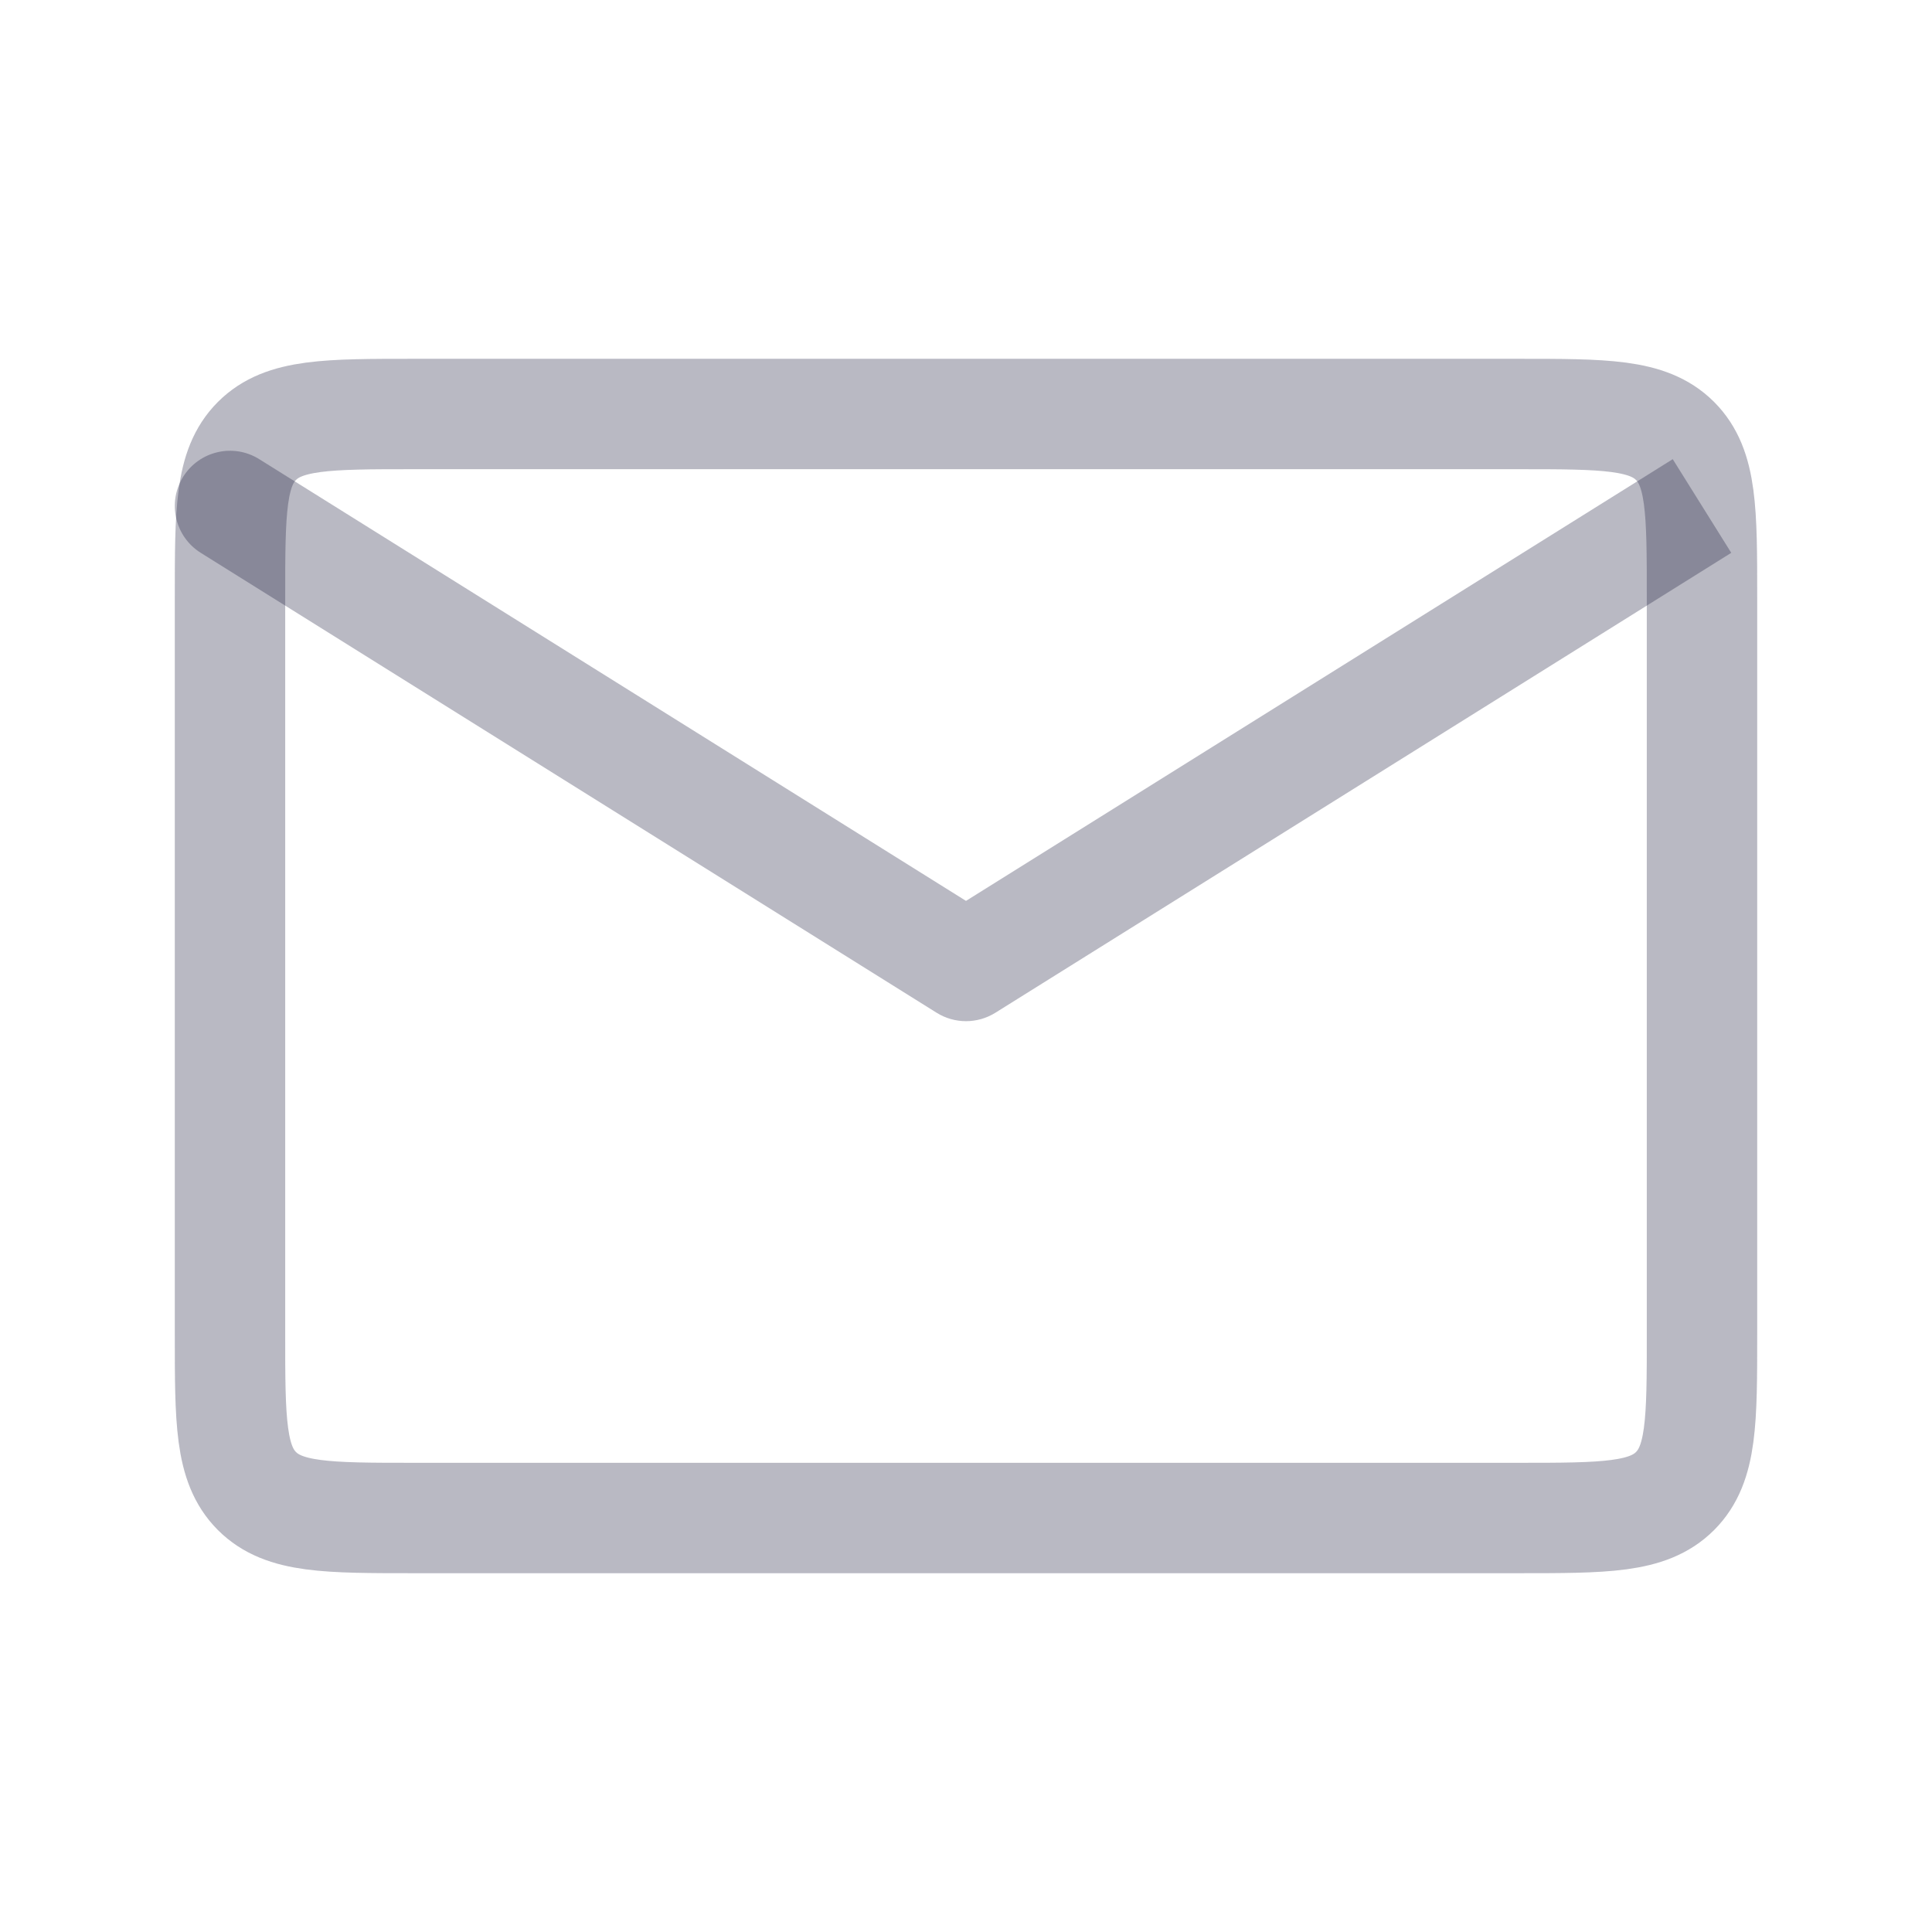
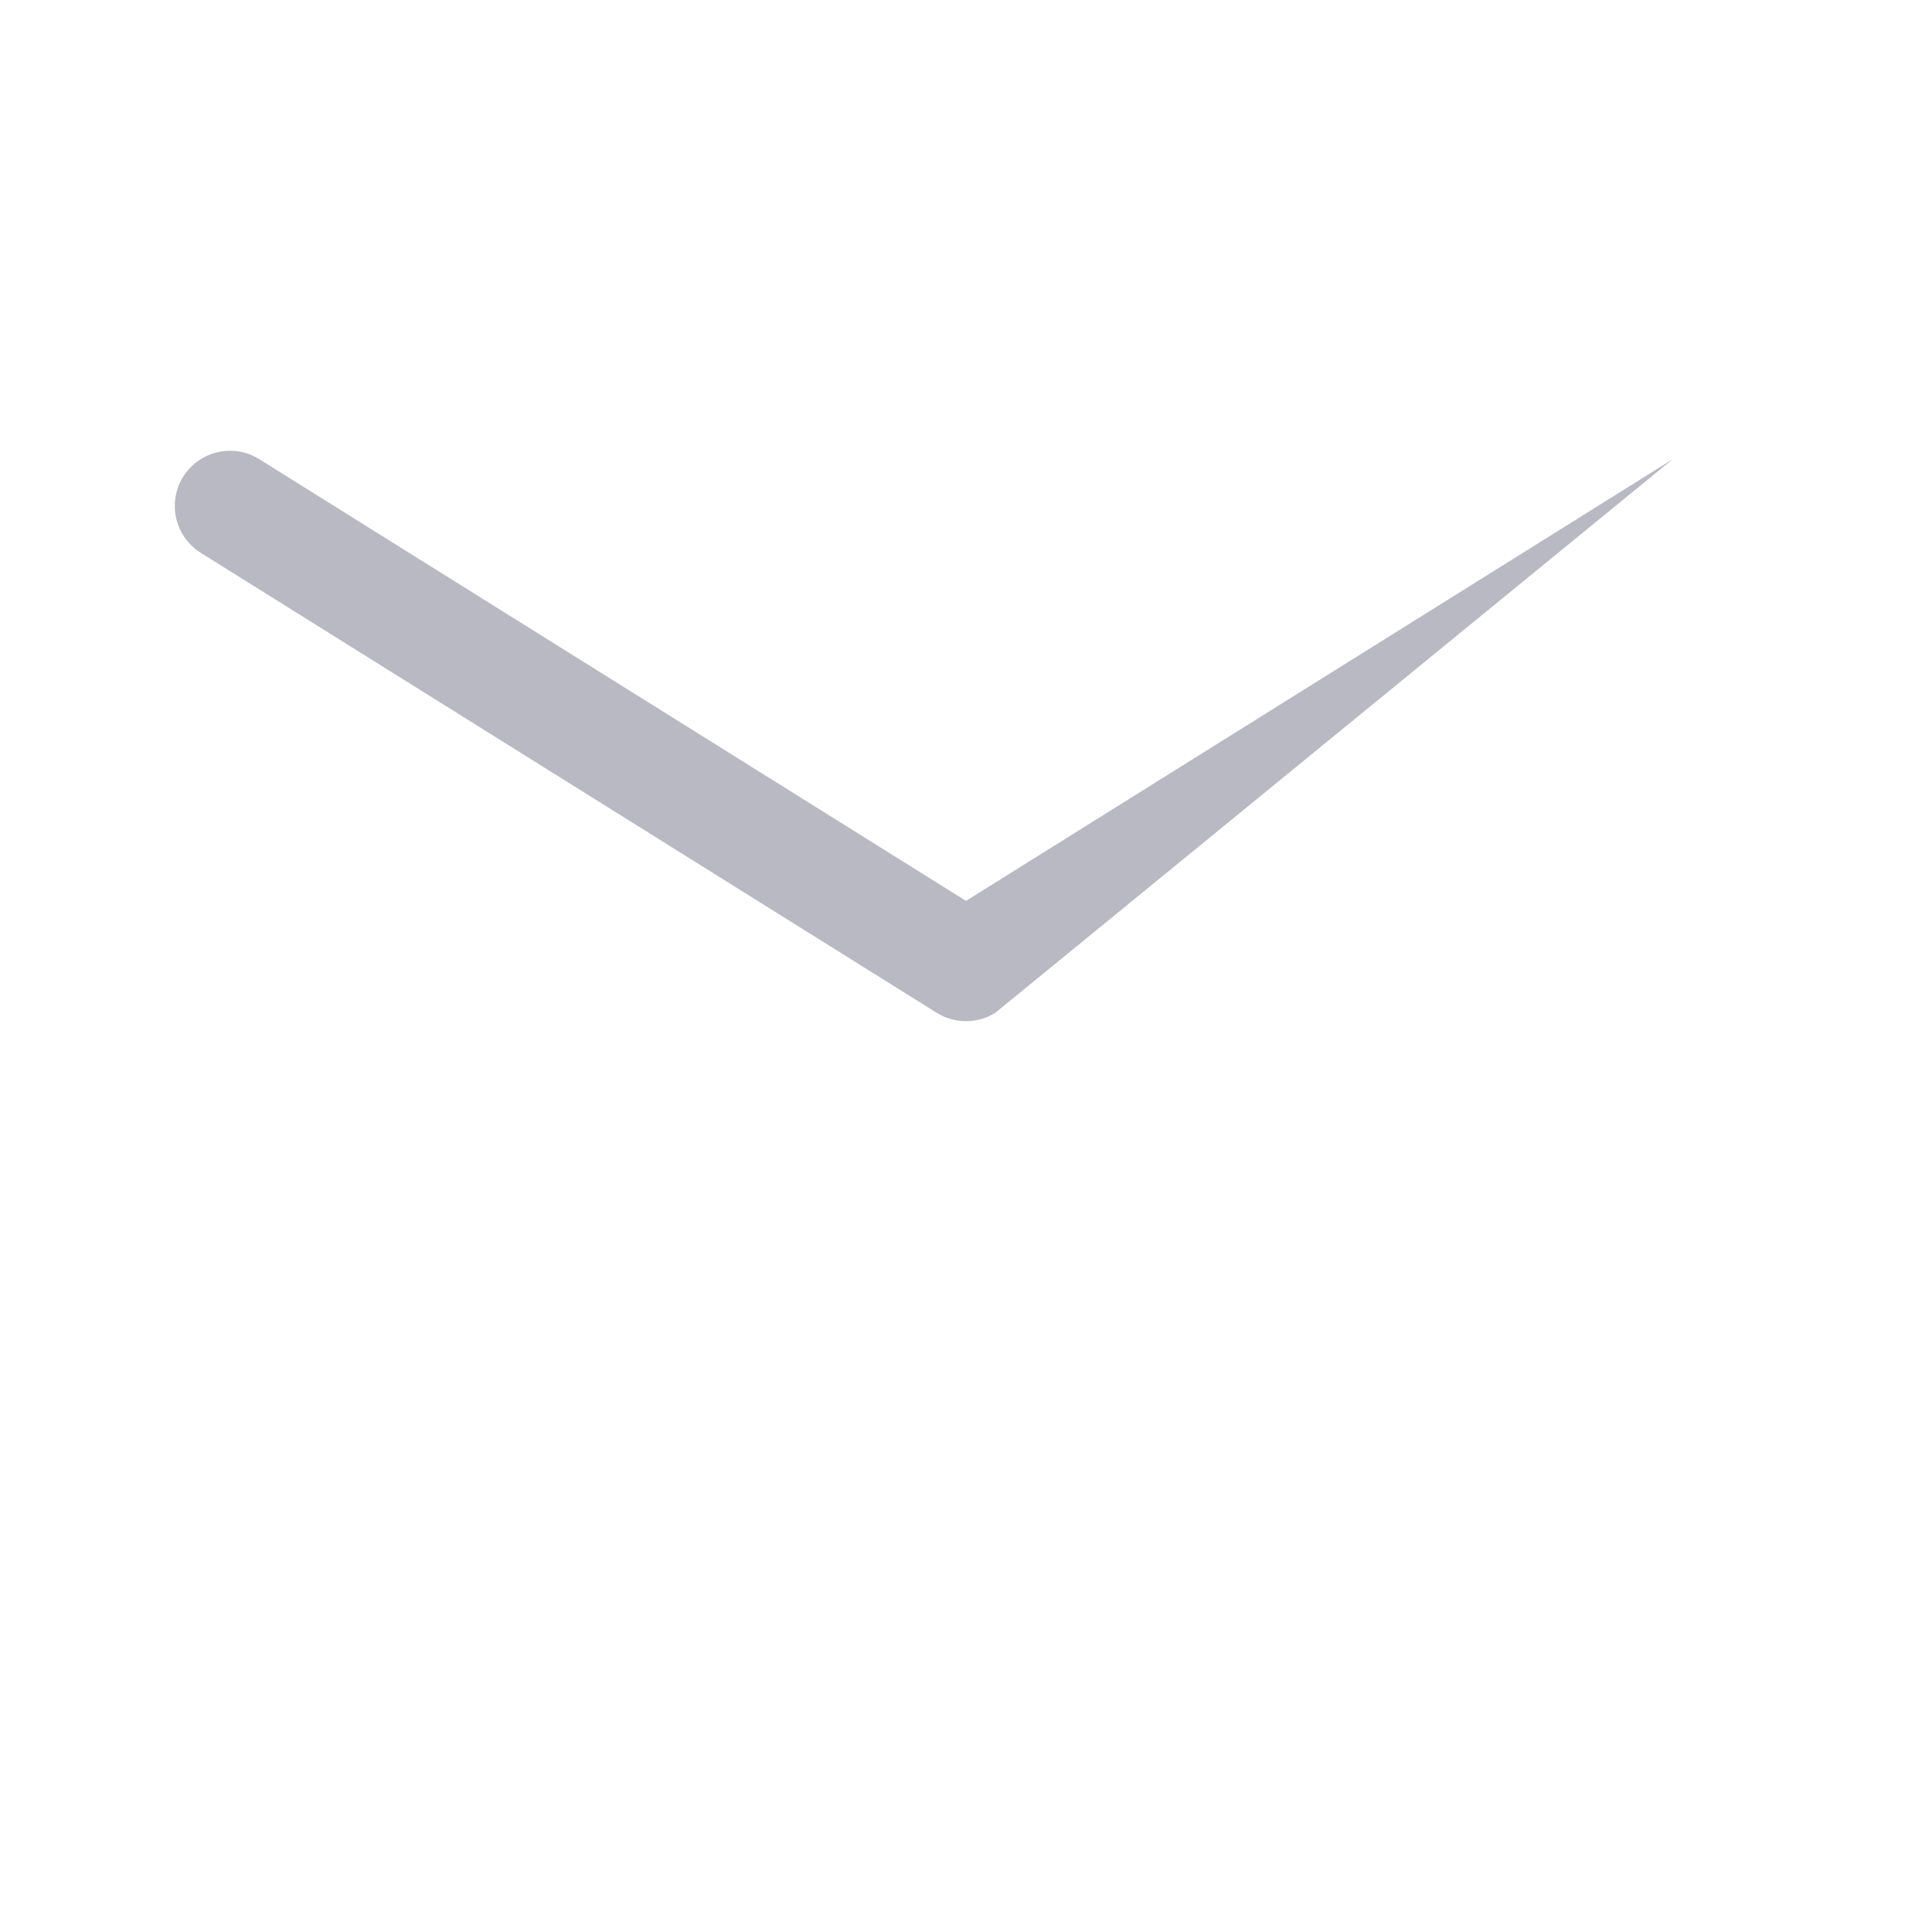
<svg xmlns="http://www.w3.org/2000/svg" width="21" height="21" viewBox="0 0 21 21" fill="none">
-   <path d="M2.5 6.5C2.5 5.557 2.5 5.086 2.793 4.793C3.086 4.5 3.557 4.5 4.5 4.5H16.5C17.443 4.5 17.914 4.5 18.207 4.793C18.5 5.086 18.5 5.557 18.5 6.5V14.5C18.5 15.443 18.5 15.914 18.207 16.207C17.914 16.5 17.443 16.5 16.5 16.5H4.5C3.557 16.5 3.086 16.5 2.793 16.207C2.5 15.914 2.5 15.443 2.5 14.5V6.5Z" stroke="#161637" stroke-opacity="0.3" stroke-width="1.2" stroke-linecap="round" stroke-linejoin="round" />
-   <path d="M2.182 6.009C1.901 5.833 1.816 5.463 1.991 5.182C2.167 4.901 2.537 4.815 2.818 4.991L2.182 6.009ZM10.5 10.5L10.818 11.009C10.623 11.13 10.377 11.13 10.182 11.009L10.5 10.5ZM2.818 4.991L10.818 9.991L10.182 11.009L2.182 6.009L2.818 4.991ZM10.182 9.991L18.182 4.991L18.818 6.009L10.818 11.009L10.182 9.991Z" fill="#161637" fill-opacity="0.3" />
+   <path d="M2.182 6.009C1.901 5.833 1.816 5.463 1.991 5.182C2.167 4.901 2.537 4.815 2.818 4.991L2.182 6.009ZM10.5 10.5L10.818 11.009C10.623 11.13 10.377 11.13 10.182 11.009L10.5 10.5ZM2.818 4.991L10.818 9.991L10.182 11.009L2.182 6.009L2.818 4.991ZM10.182 9.991L18.182 4.991L10.818 11.009L10.182 9.991Z" fill="#161637" fill-opacity="0.3" />
</svg>